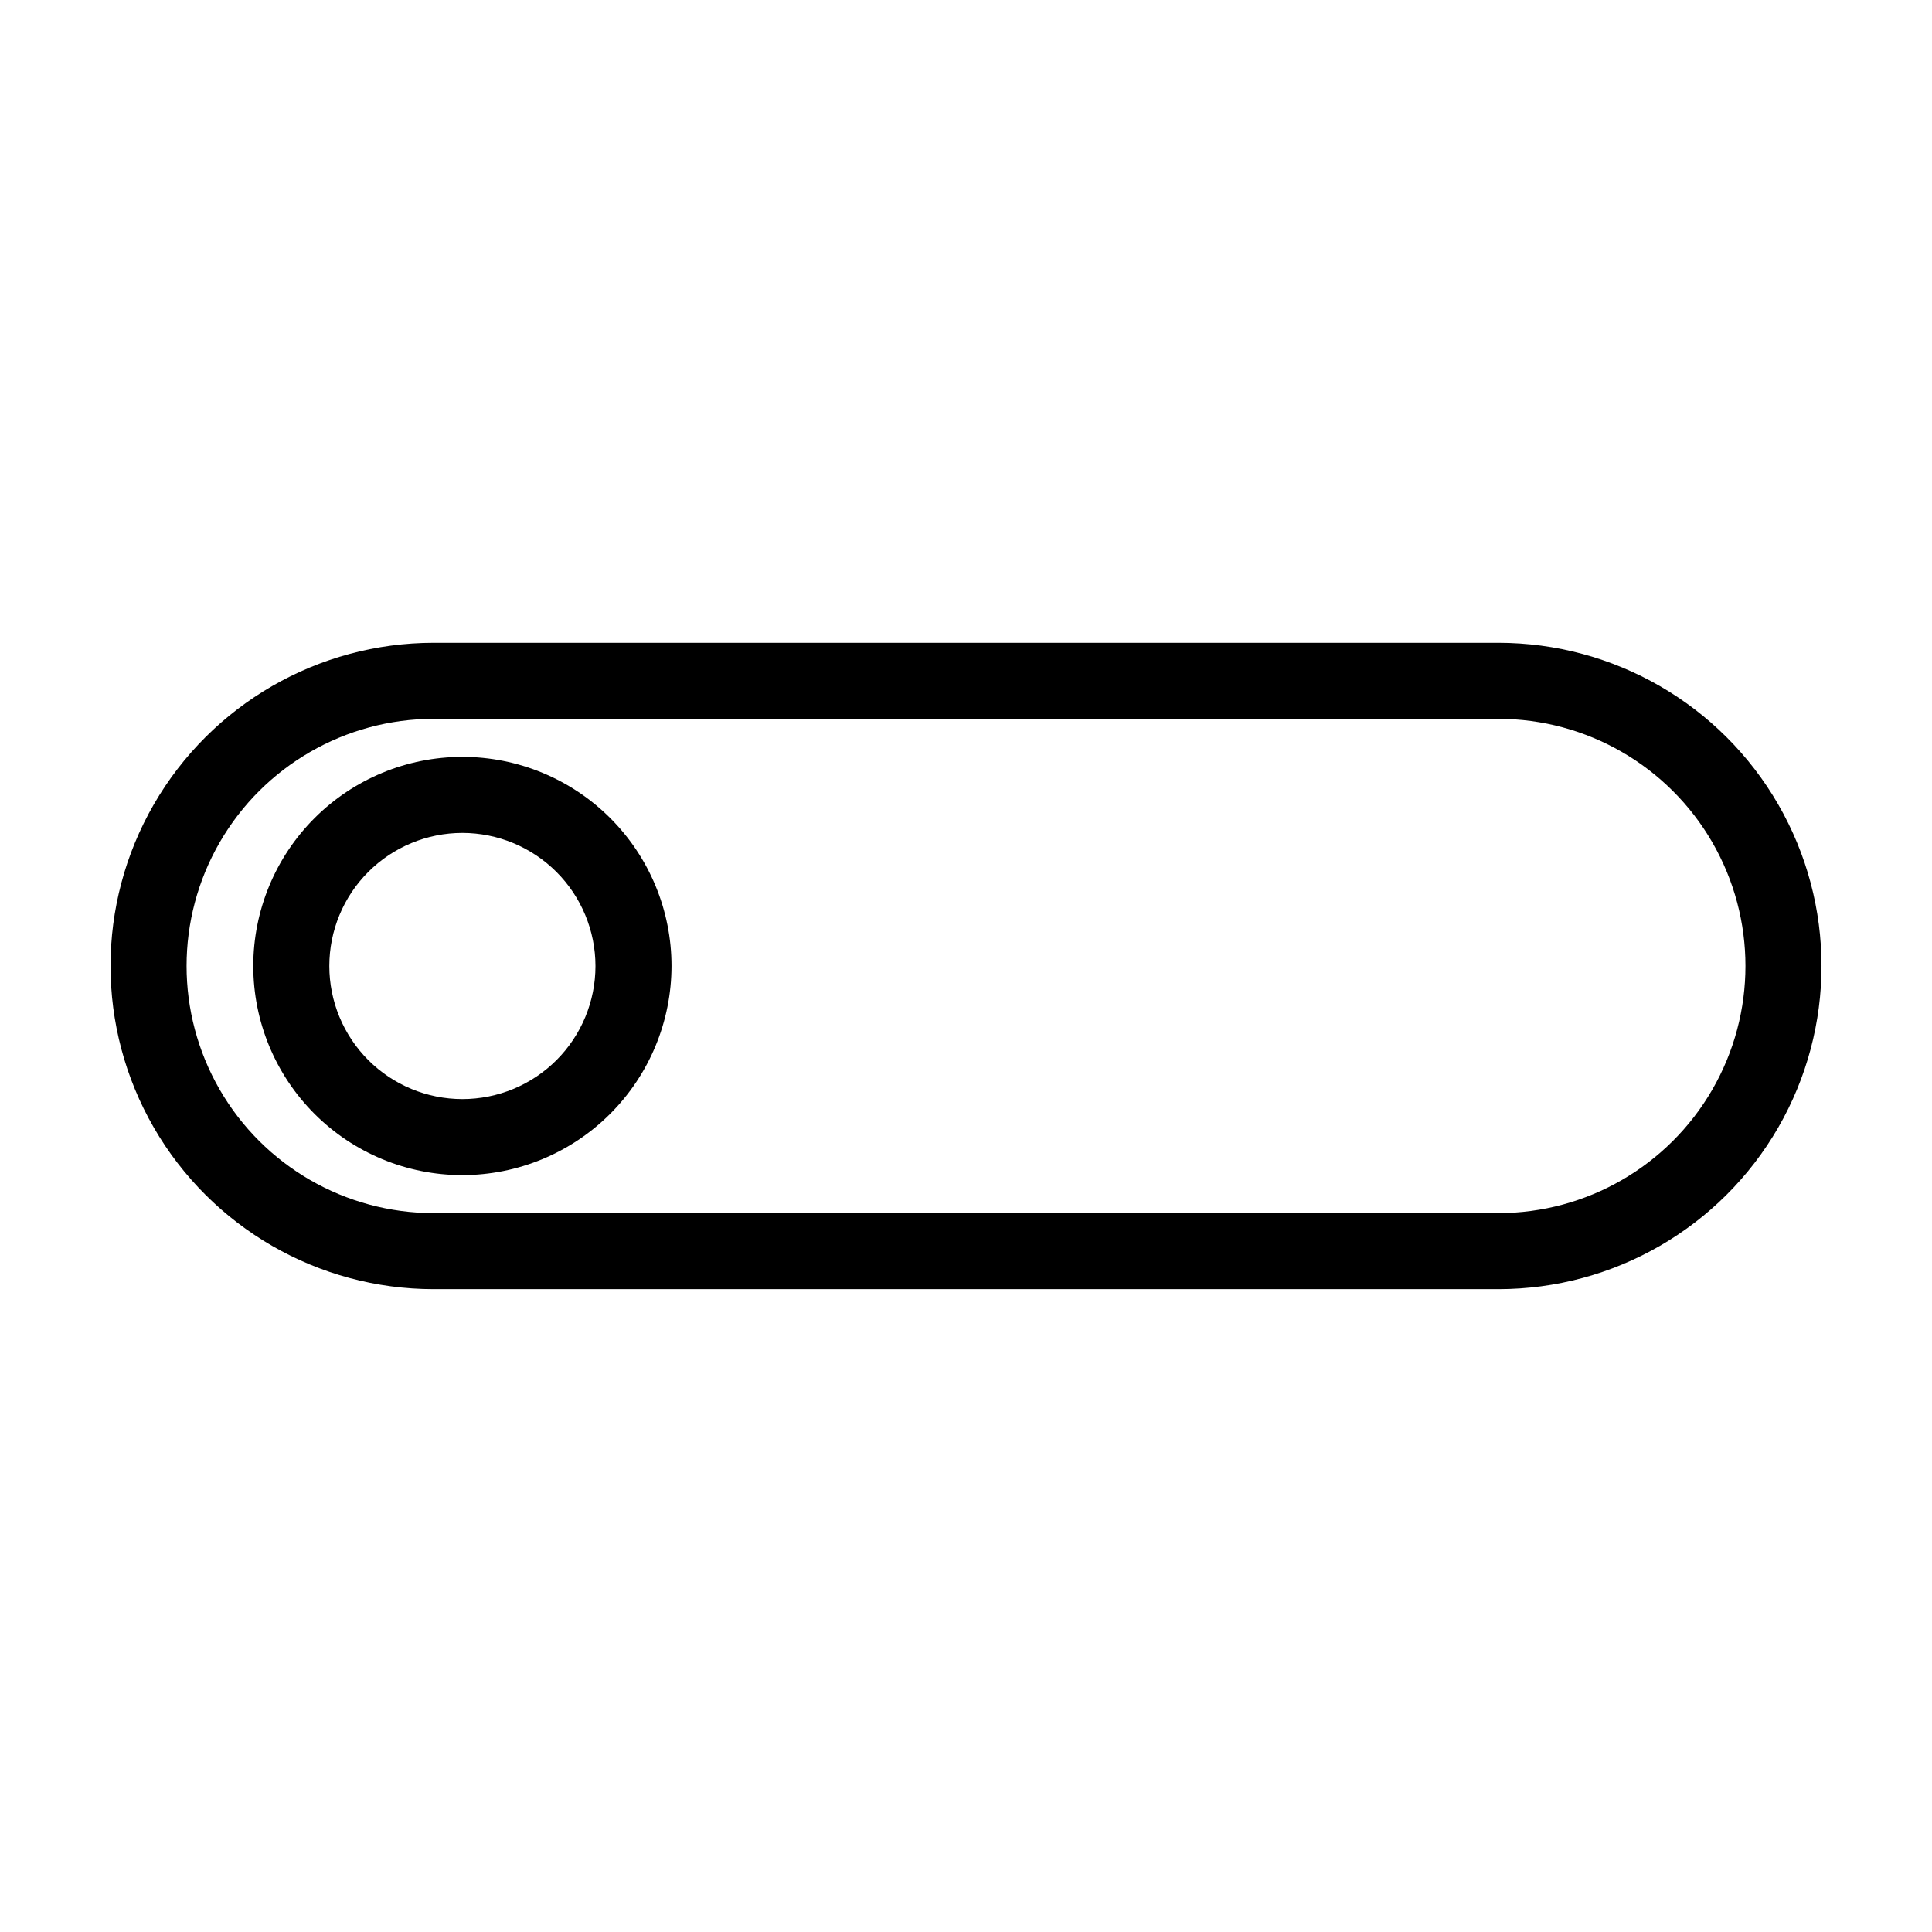
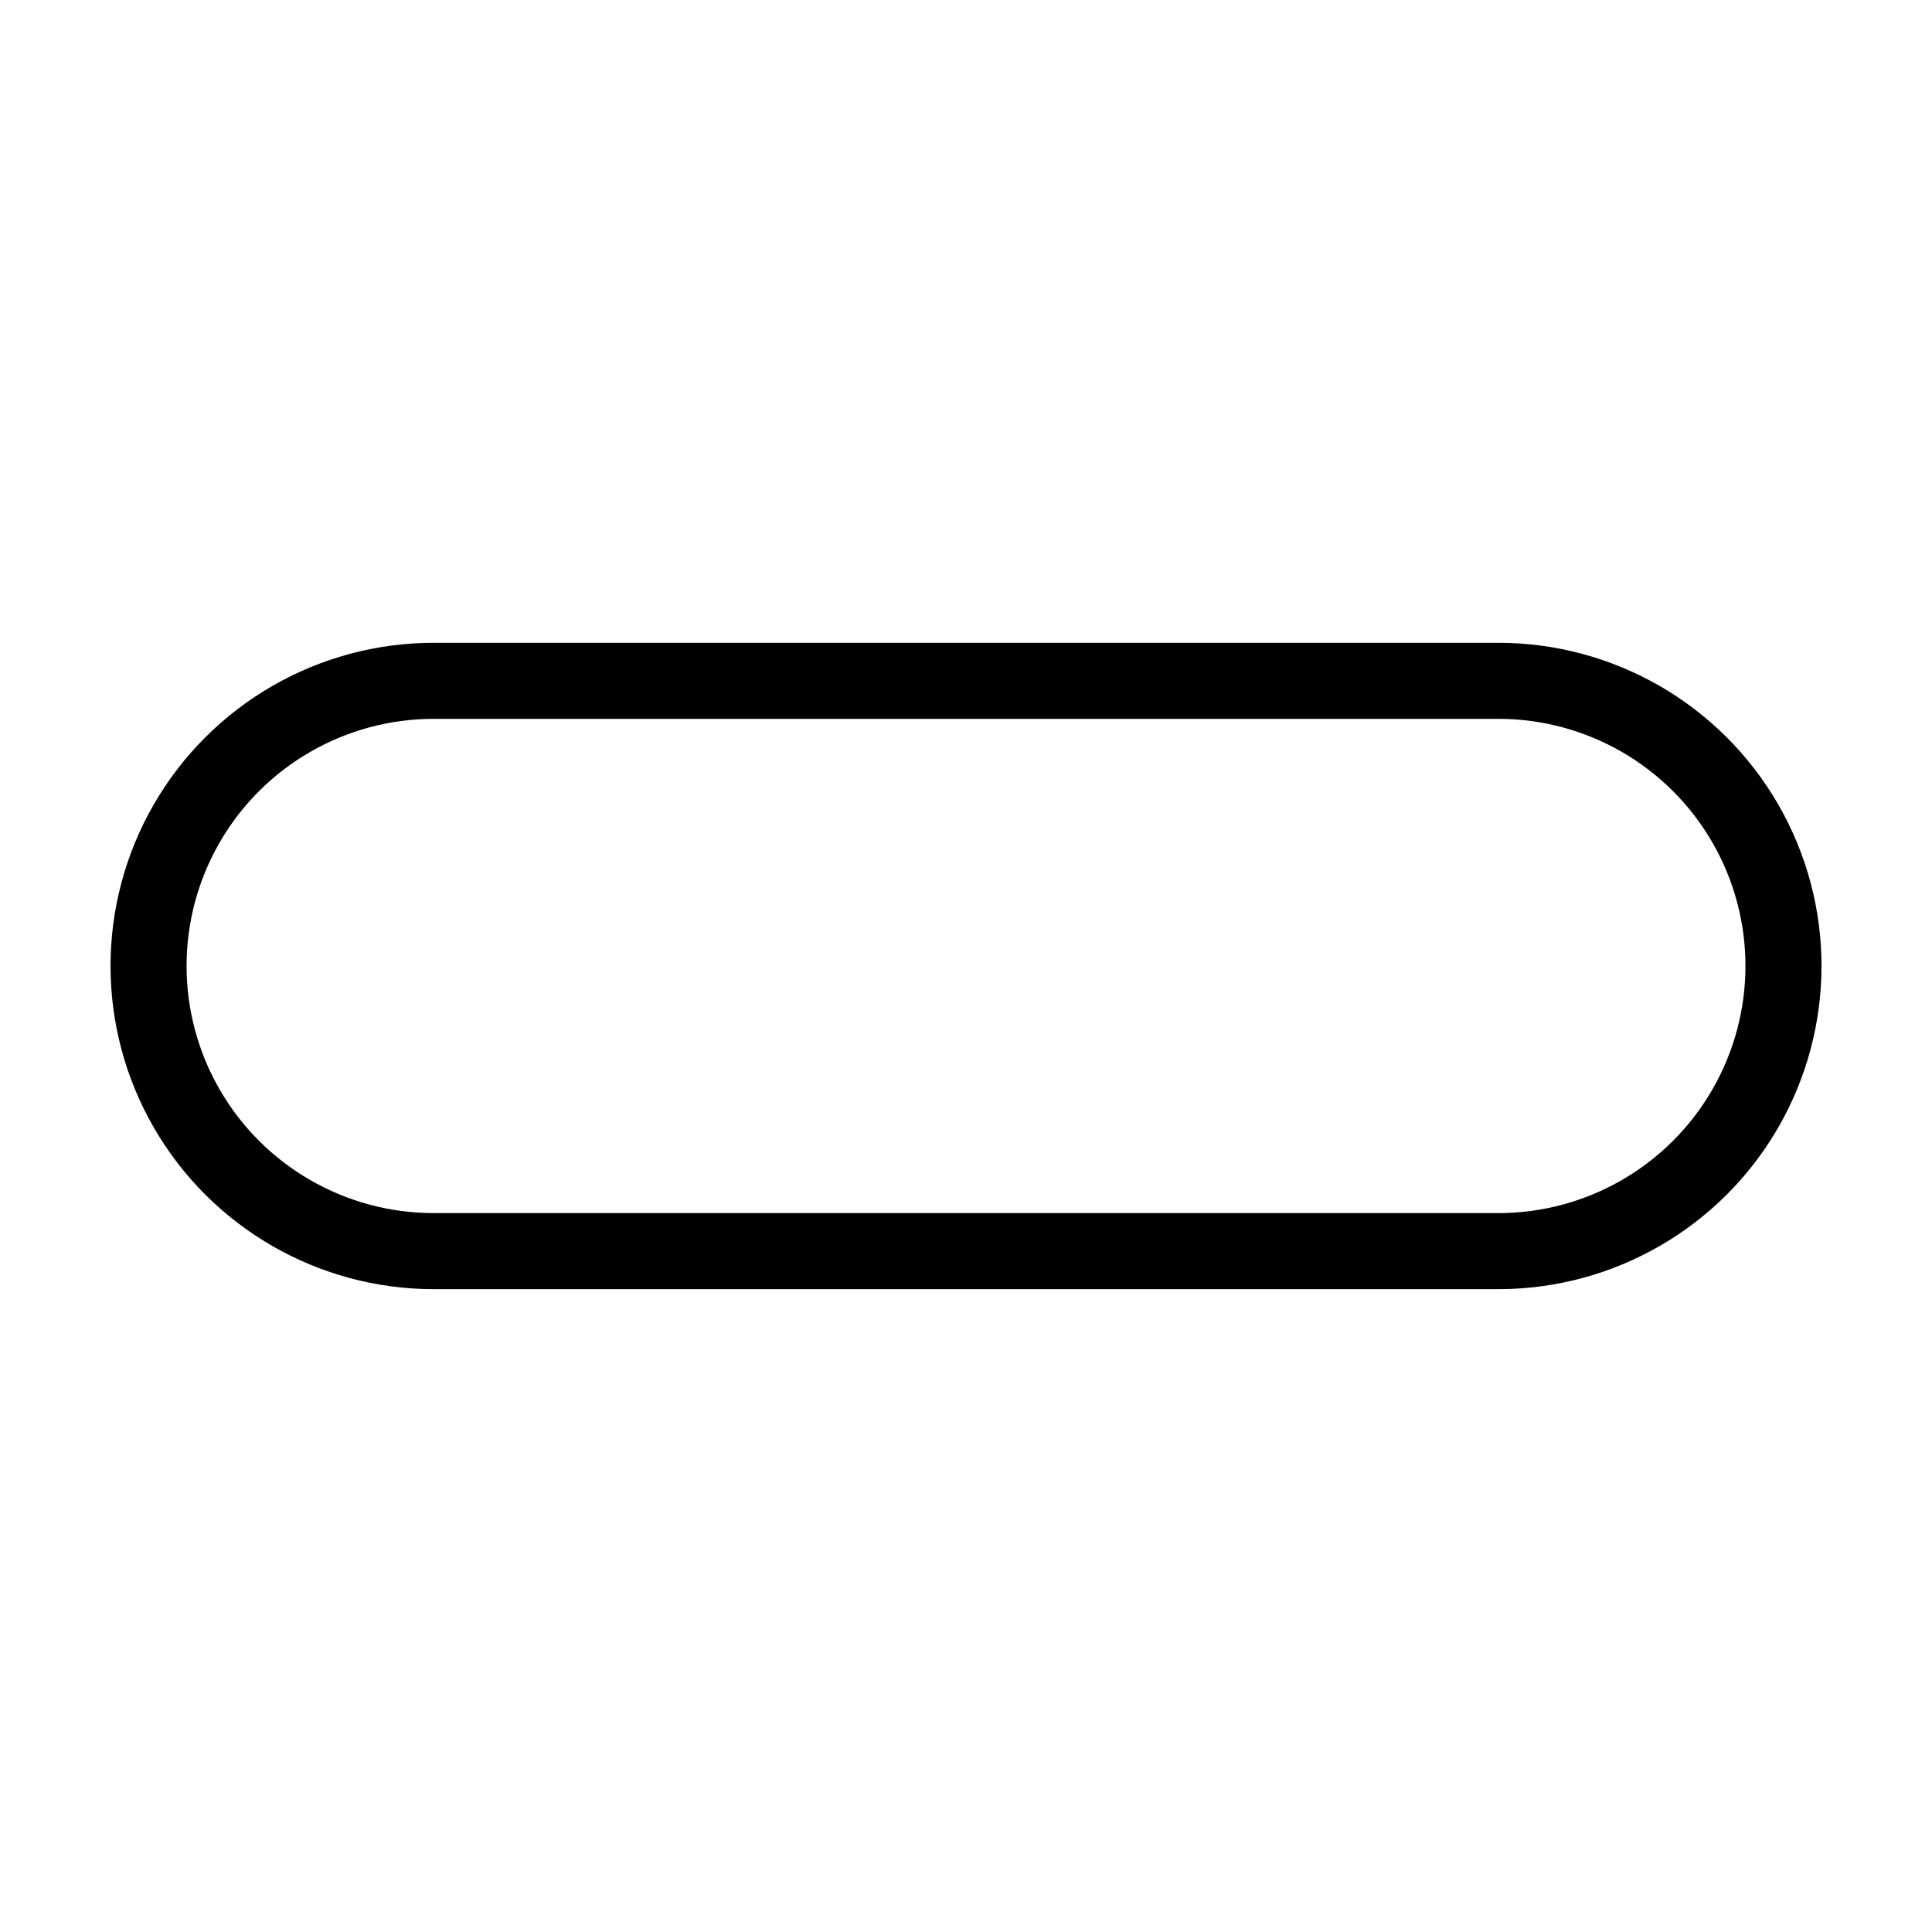
<svg xmlns="http://www.w3.org/2000/svg" fill="#000000" width="800px" height="800px" version="1.1" viewBox="144 144 512 512">
  <g>
    <path d="m541.07 485.64h-282.13c-30.602 0-58.875-16.324-74.176-42.82-15.297-26.5-15.297-59.148 0-85.648 15.301-26.5 43.574-42.824 74.176-42.824h282.13c30.598 0 58.871 16.324 74.172 42.824s15.301 59.148 0 85.648c-15.301 26.496-43.574 42.82-74.172 42.82zm-282.13-151.14c-23.402 0-45.023 12.484-56.723 32.746-11.699 20.266-11.699 45.23 0 65.496 11.699 20.266 33.32 32.746 56.723 32.746h282.13c23.398 0 45.02-12.48 56.719-32.746 11.699-20.266 11.699-45.23 0-65.496-11.699-20.262-33.32-32.746-56.719-32.746z" />
-     <path d="m266.54 455.42c-14.699 0-28.797-5.84-39.188-16.23-10.395-10.395-16.23-24.492-16.23-39.188 0-14.699 5.836-28.797 16.23-39.188 10.391-10.395 24.488-16.234 39.188-16.234 14.695 0 28.793 5.84 39.188 16.234 10.391 10.391 16.23 24.488 16.23 39.188-0.016 14.691-5.863 28.777-16.25 39.168-10.391 10.387-24.477 16.23-39.168 16.25zm0-90.688c-9.355 0-18.324 3.719-24.938 10.332-6.613 6.613-10.328 15.582-10.328 24.938 0 9.352 3.715 18.32 10.328 24.938 6.613 6.613 15.582 10.328 24.938 10.328 9.352 0 18.324-3.715 24.938-10.328 6.613-6.617 10.328-15.586 10.328-24.938-0.012-9.352-3.731-18.316-10.34-24.926-6.613-6.613-15.578-10.332-24.926-10.344z" />
  </g>
</svg>